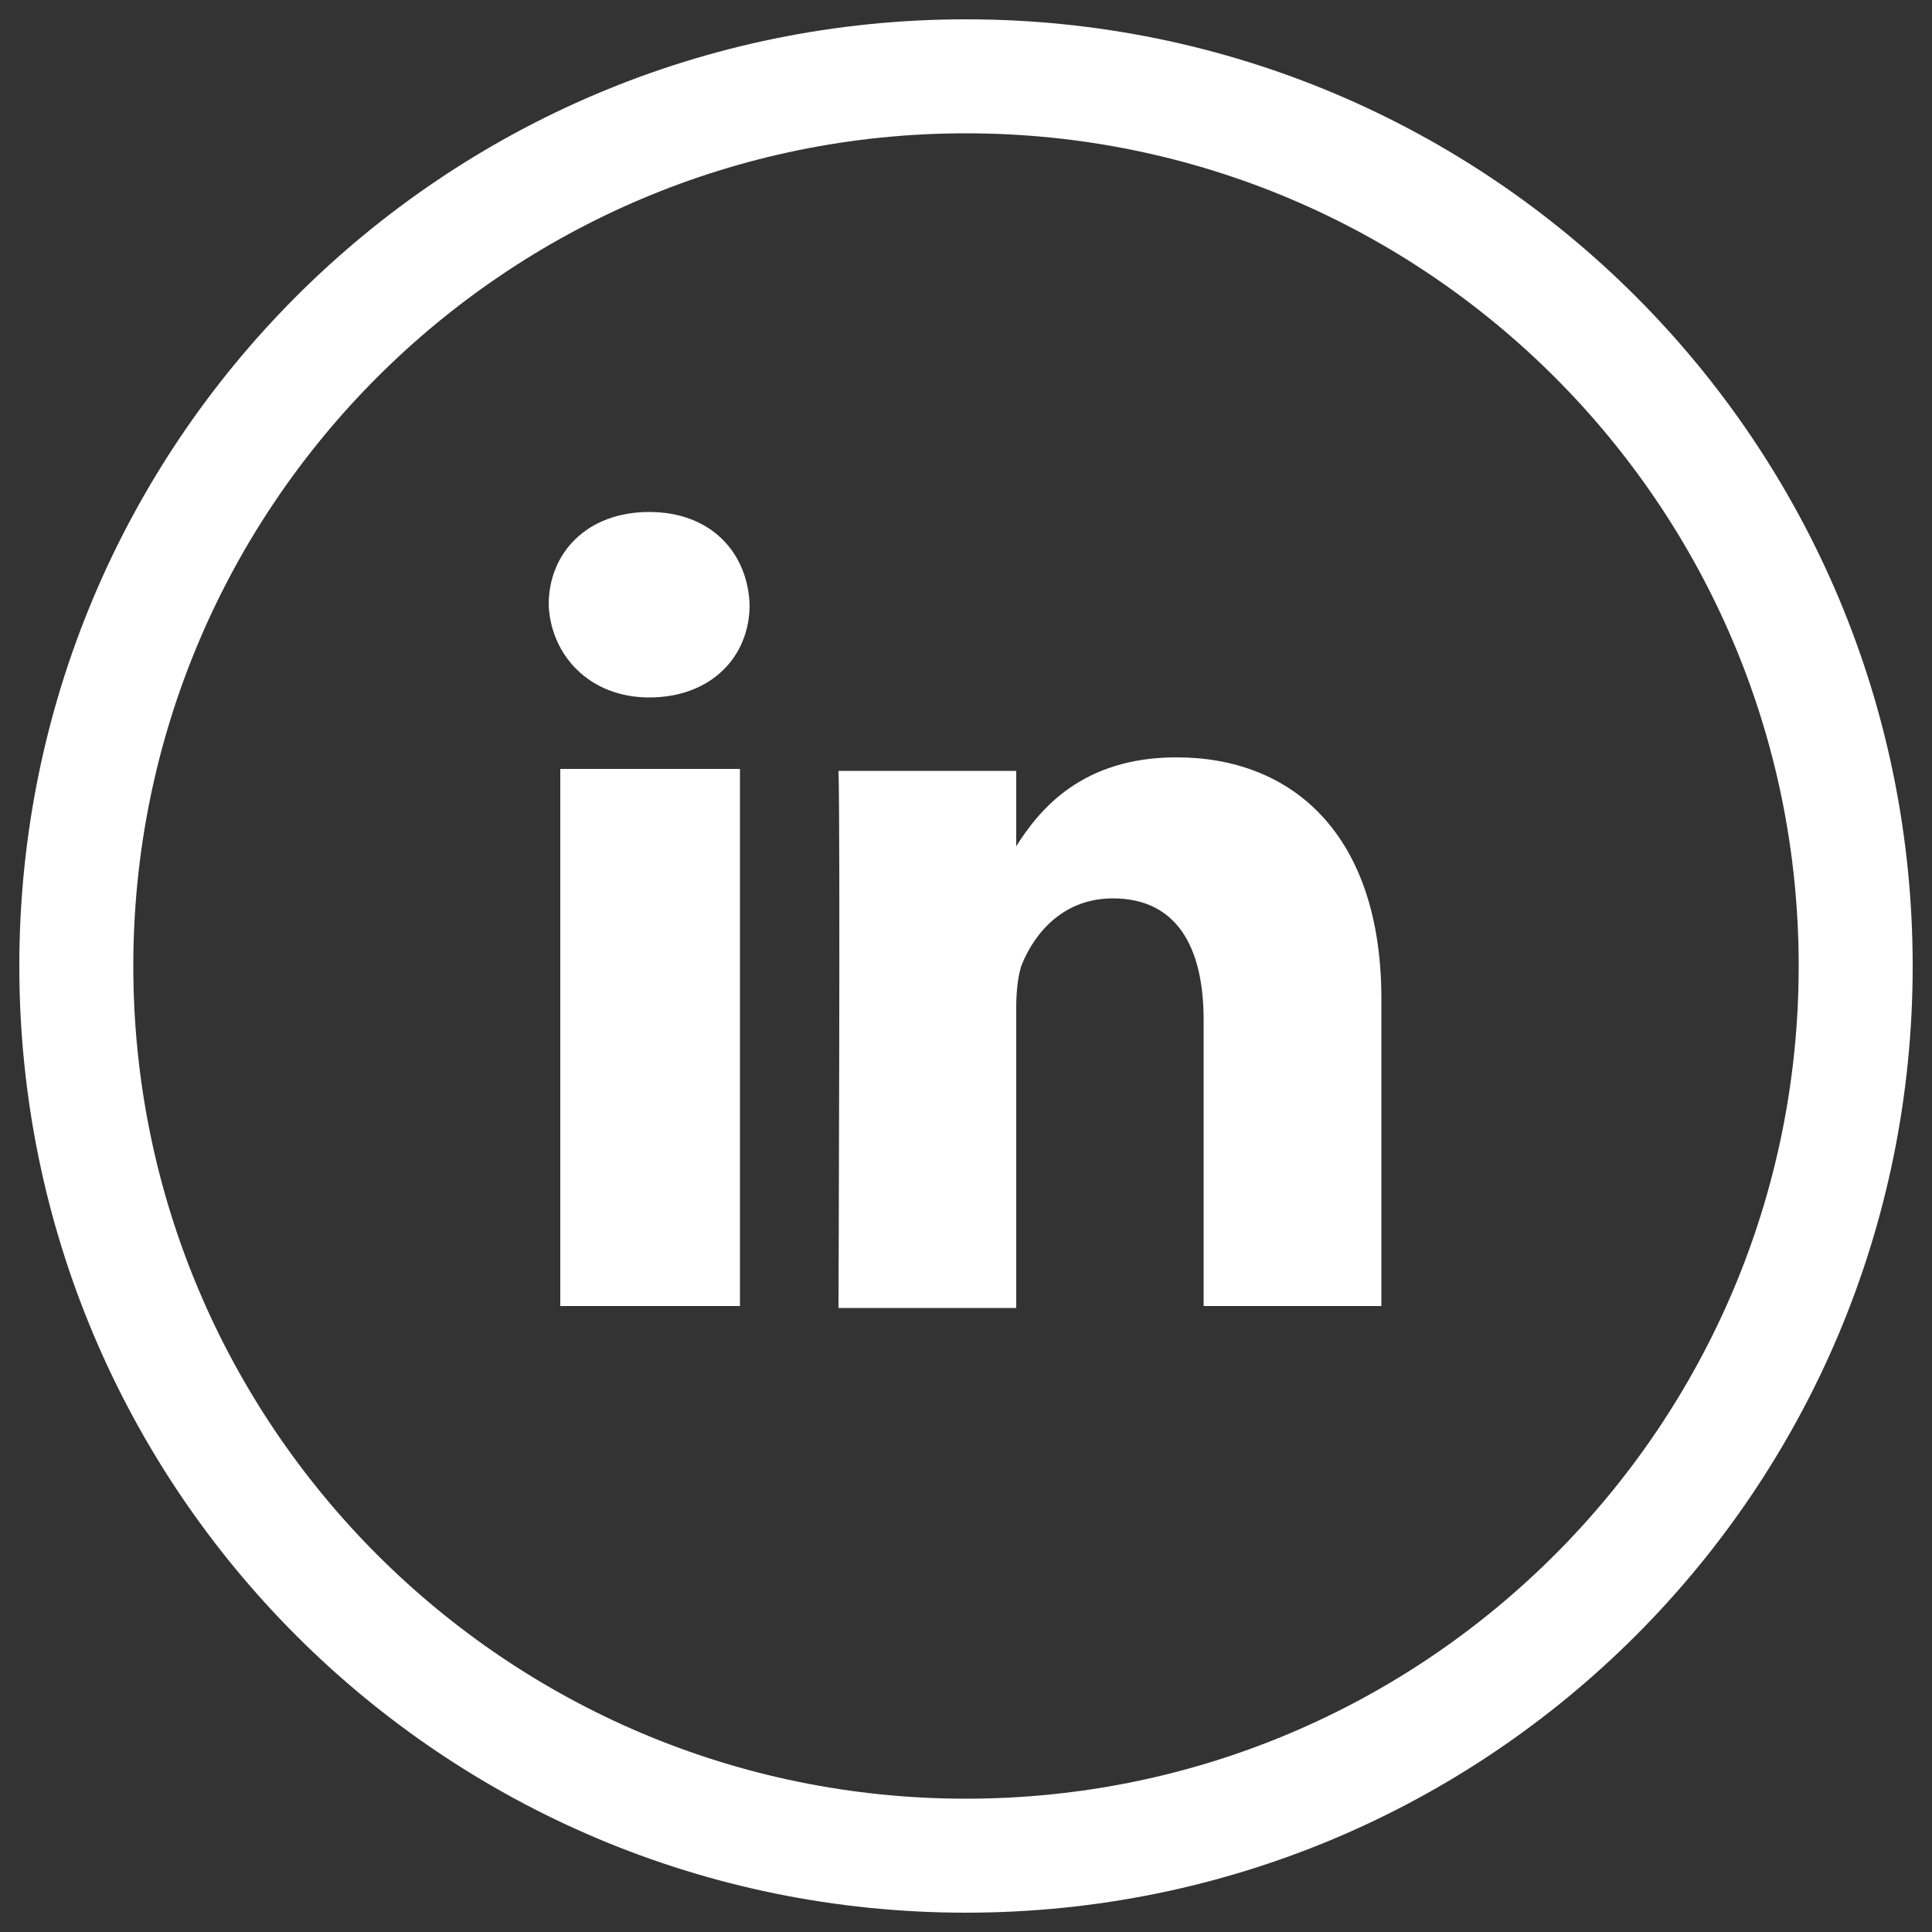
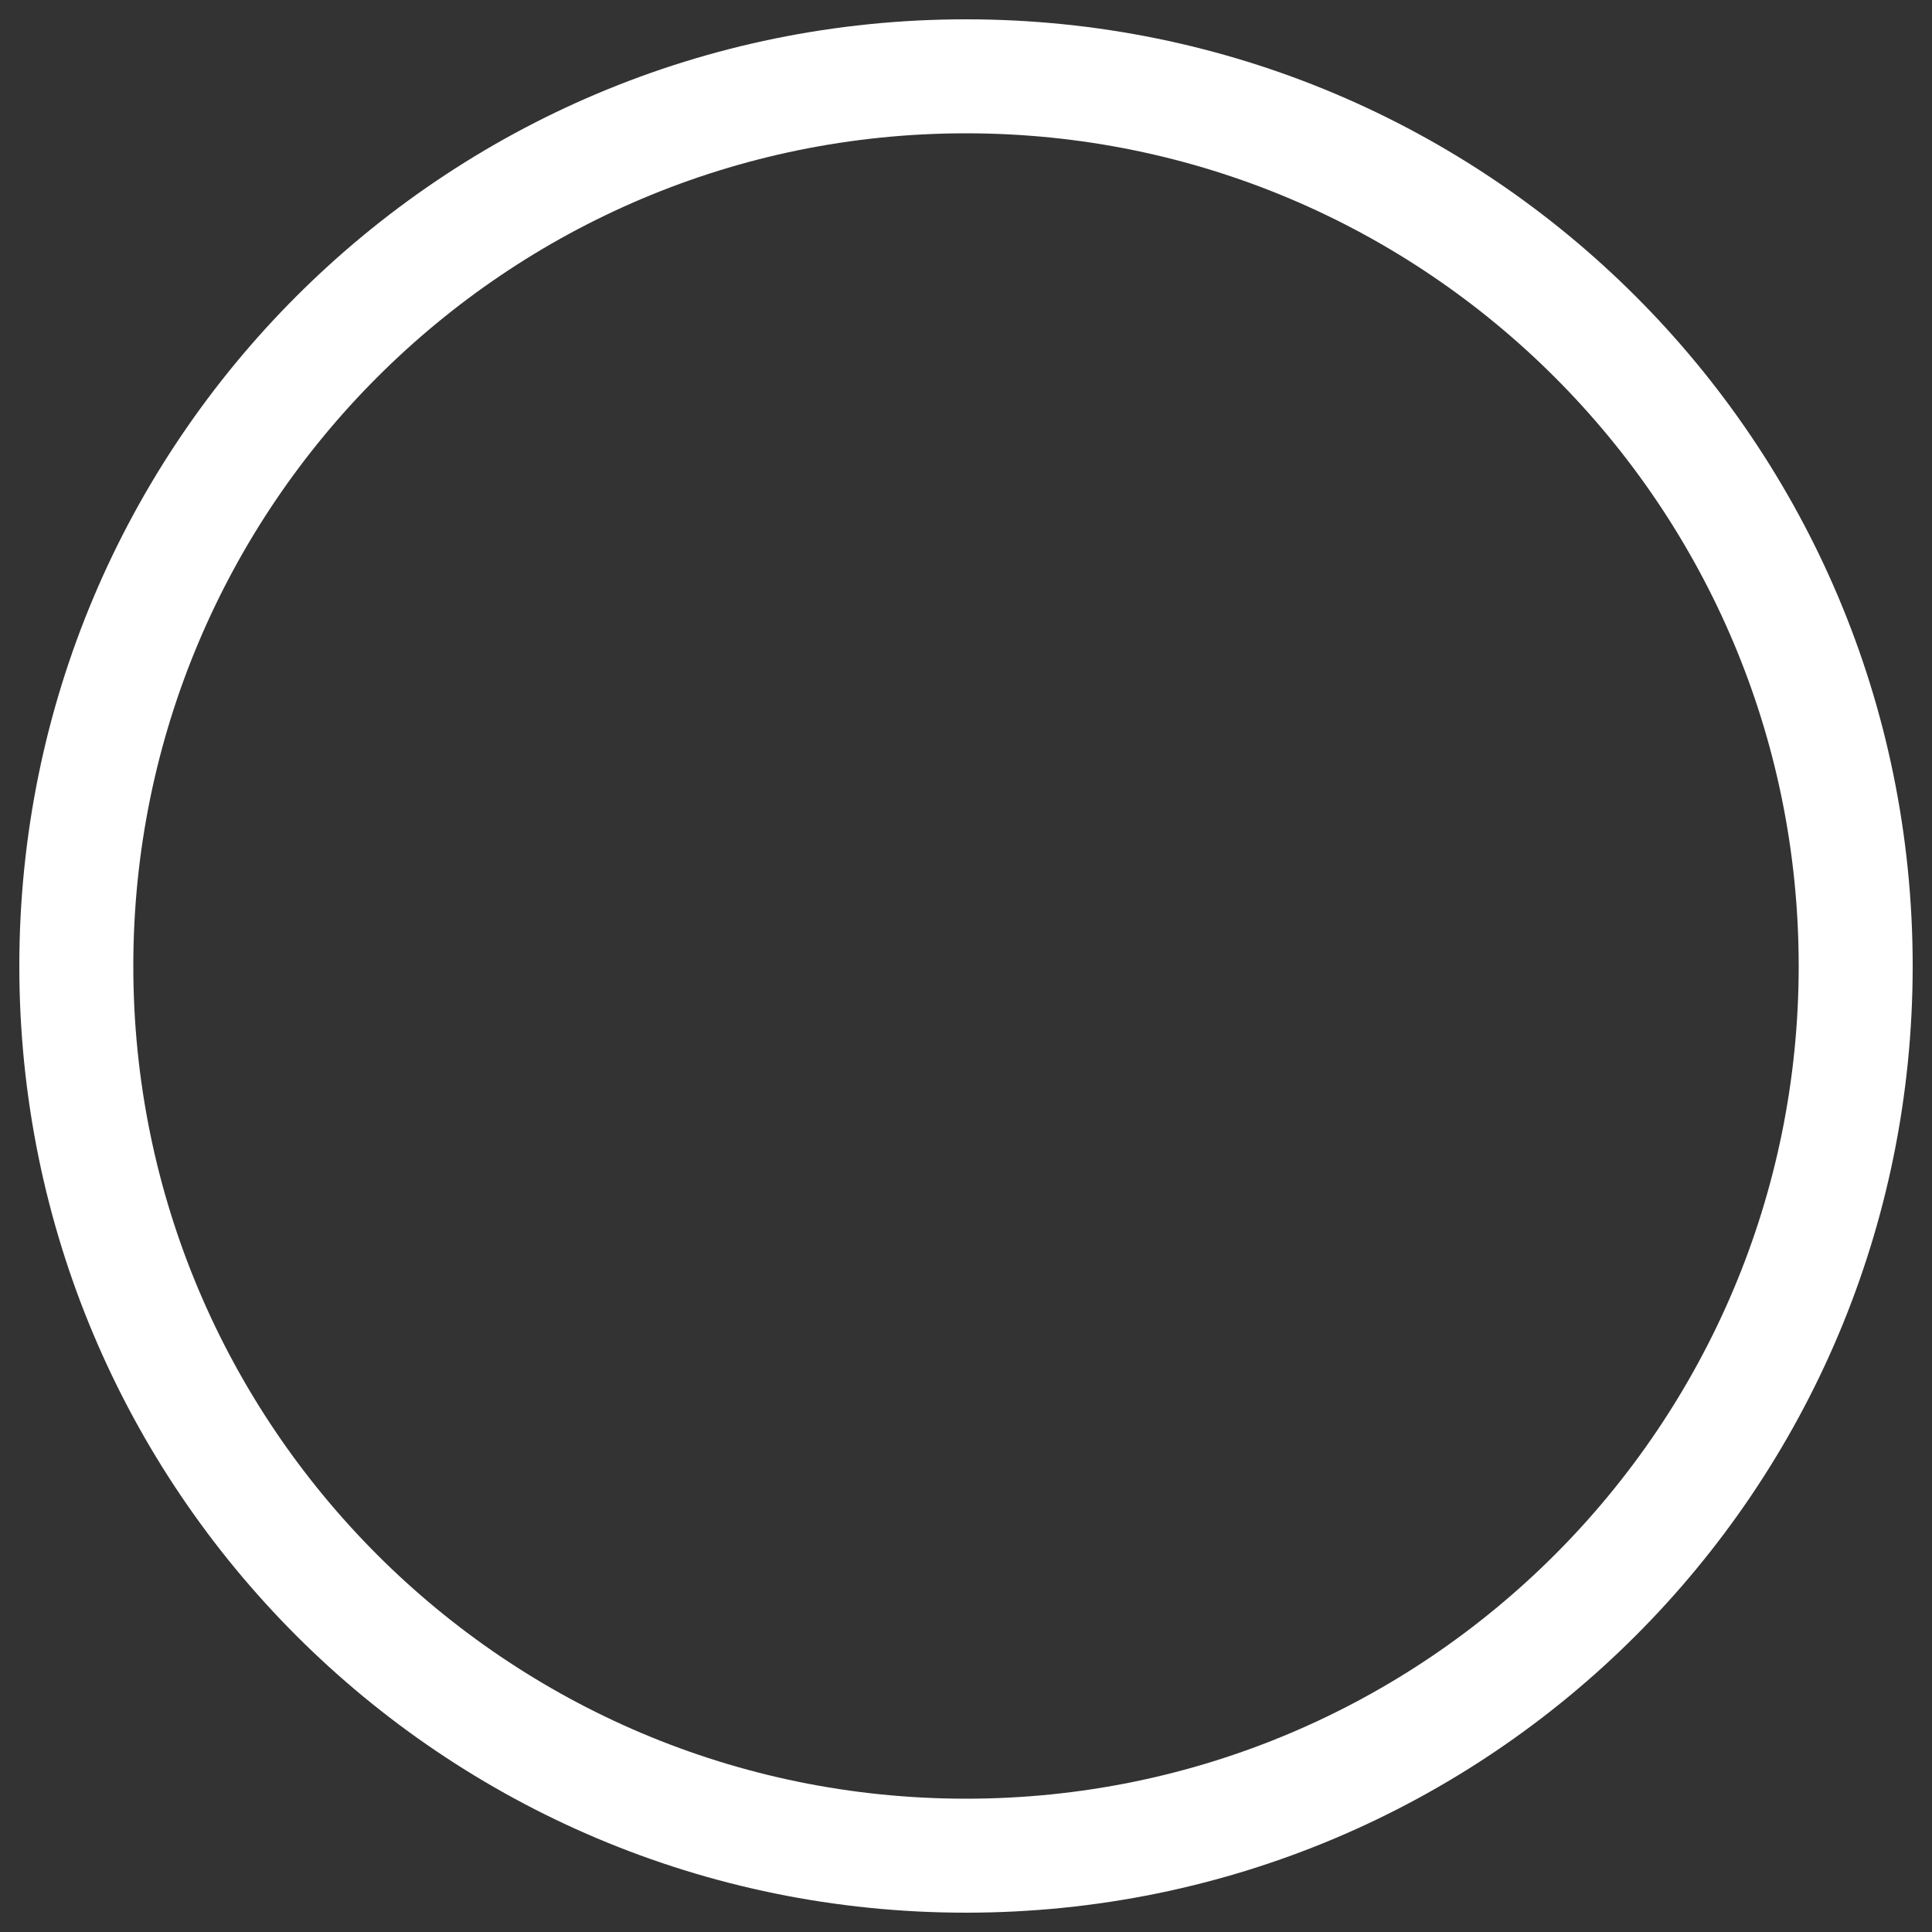
<svg xmlns="http://www.w3.org/2000/svg" version="1.1" id="Layer_1" x="0px" y="0px" viewBox="0 0 100 100" style="enable-background:new 0 0 100 100;" xml:space="preserve">
  <rect x="0" y="0" width="100" height="100" fill="#333333" stroke="none" />
  <style type="text/css">
	.st0{fill:#FFFFFF;}
	.st1{fill-rule:evenodd;clip-rule:evenodd;fill:#FFFFFF;}
</style>
  <g id="OUTLINE_copy">
-     <path class="st0" d="M71.5,67.6V51.7c0-8.5-4.6-12.5-10.6-12.5c-4.9,0-7.1,2.7-8.3,4.6v-3.9h-9.2c0.1,2.6,0,27.8,0,27.8h9.2V52.1   c0-0.8,0.1-1.7,0.3-2.2c0.7-1.7,2.2-3.4,4.7-3.4c3.3,0,4.7,2.5,4.7,6.3v14.8H71.5L71.5,67.6z M33.6,36.1c3.2,0,5.2-2.1,5.2-4.8   c-0.1-2.7-2-4.8-5.2-4.8s-5.2,2.1-5.2,4.8C28.5,33.9,30.5,36.1,33.6,36.1L33.6,36.1z M38.3,67.6V39.8H29v27.8H38.3z" />
-   </g>
+     </g>
  <g id="Page-1">
    <g id="Intsagram">
      <path id="Oval-1" class="st1" d="M50,1C22.9,1,1,22.9,1,50s21.9,49,49,49s49-21.9,49-49S77.1,1,50,1z M50,6.9    C26.2,6.9,6.9,26.2,6.9,50S26.2,93.1,50,93.1S93.1,73.8,93.1,50S73.8,6.9,50,6.9z" />
    </g>
  </g>
</svg>